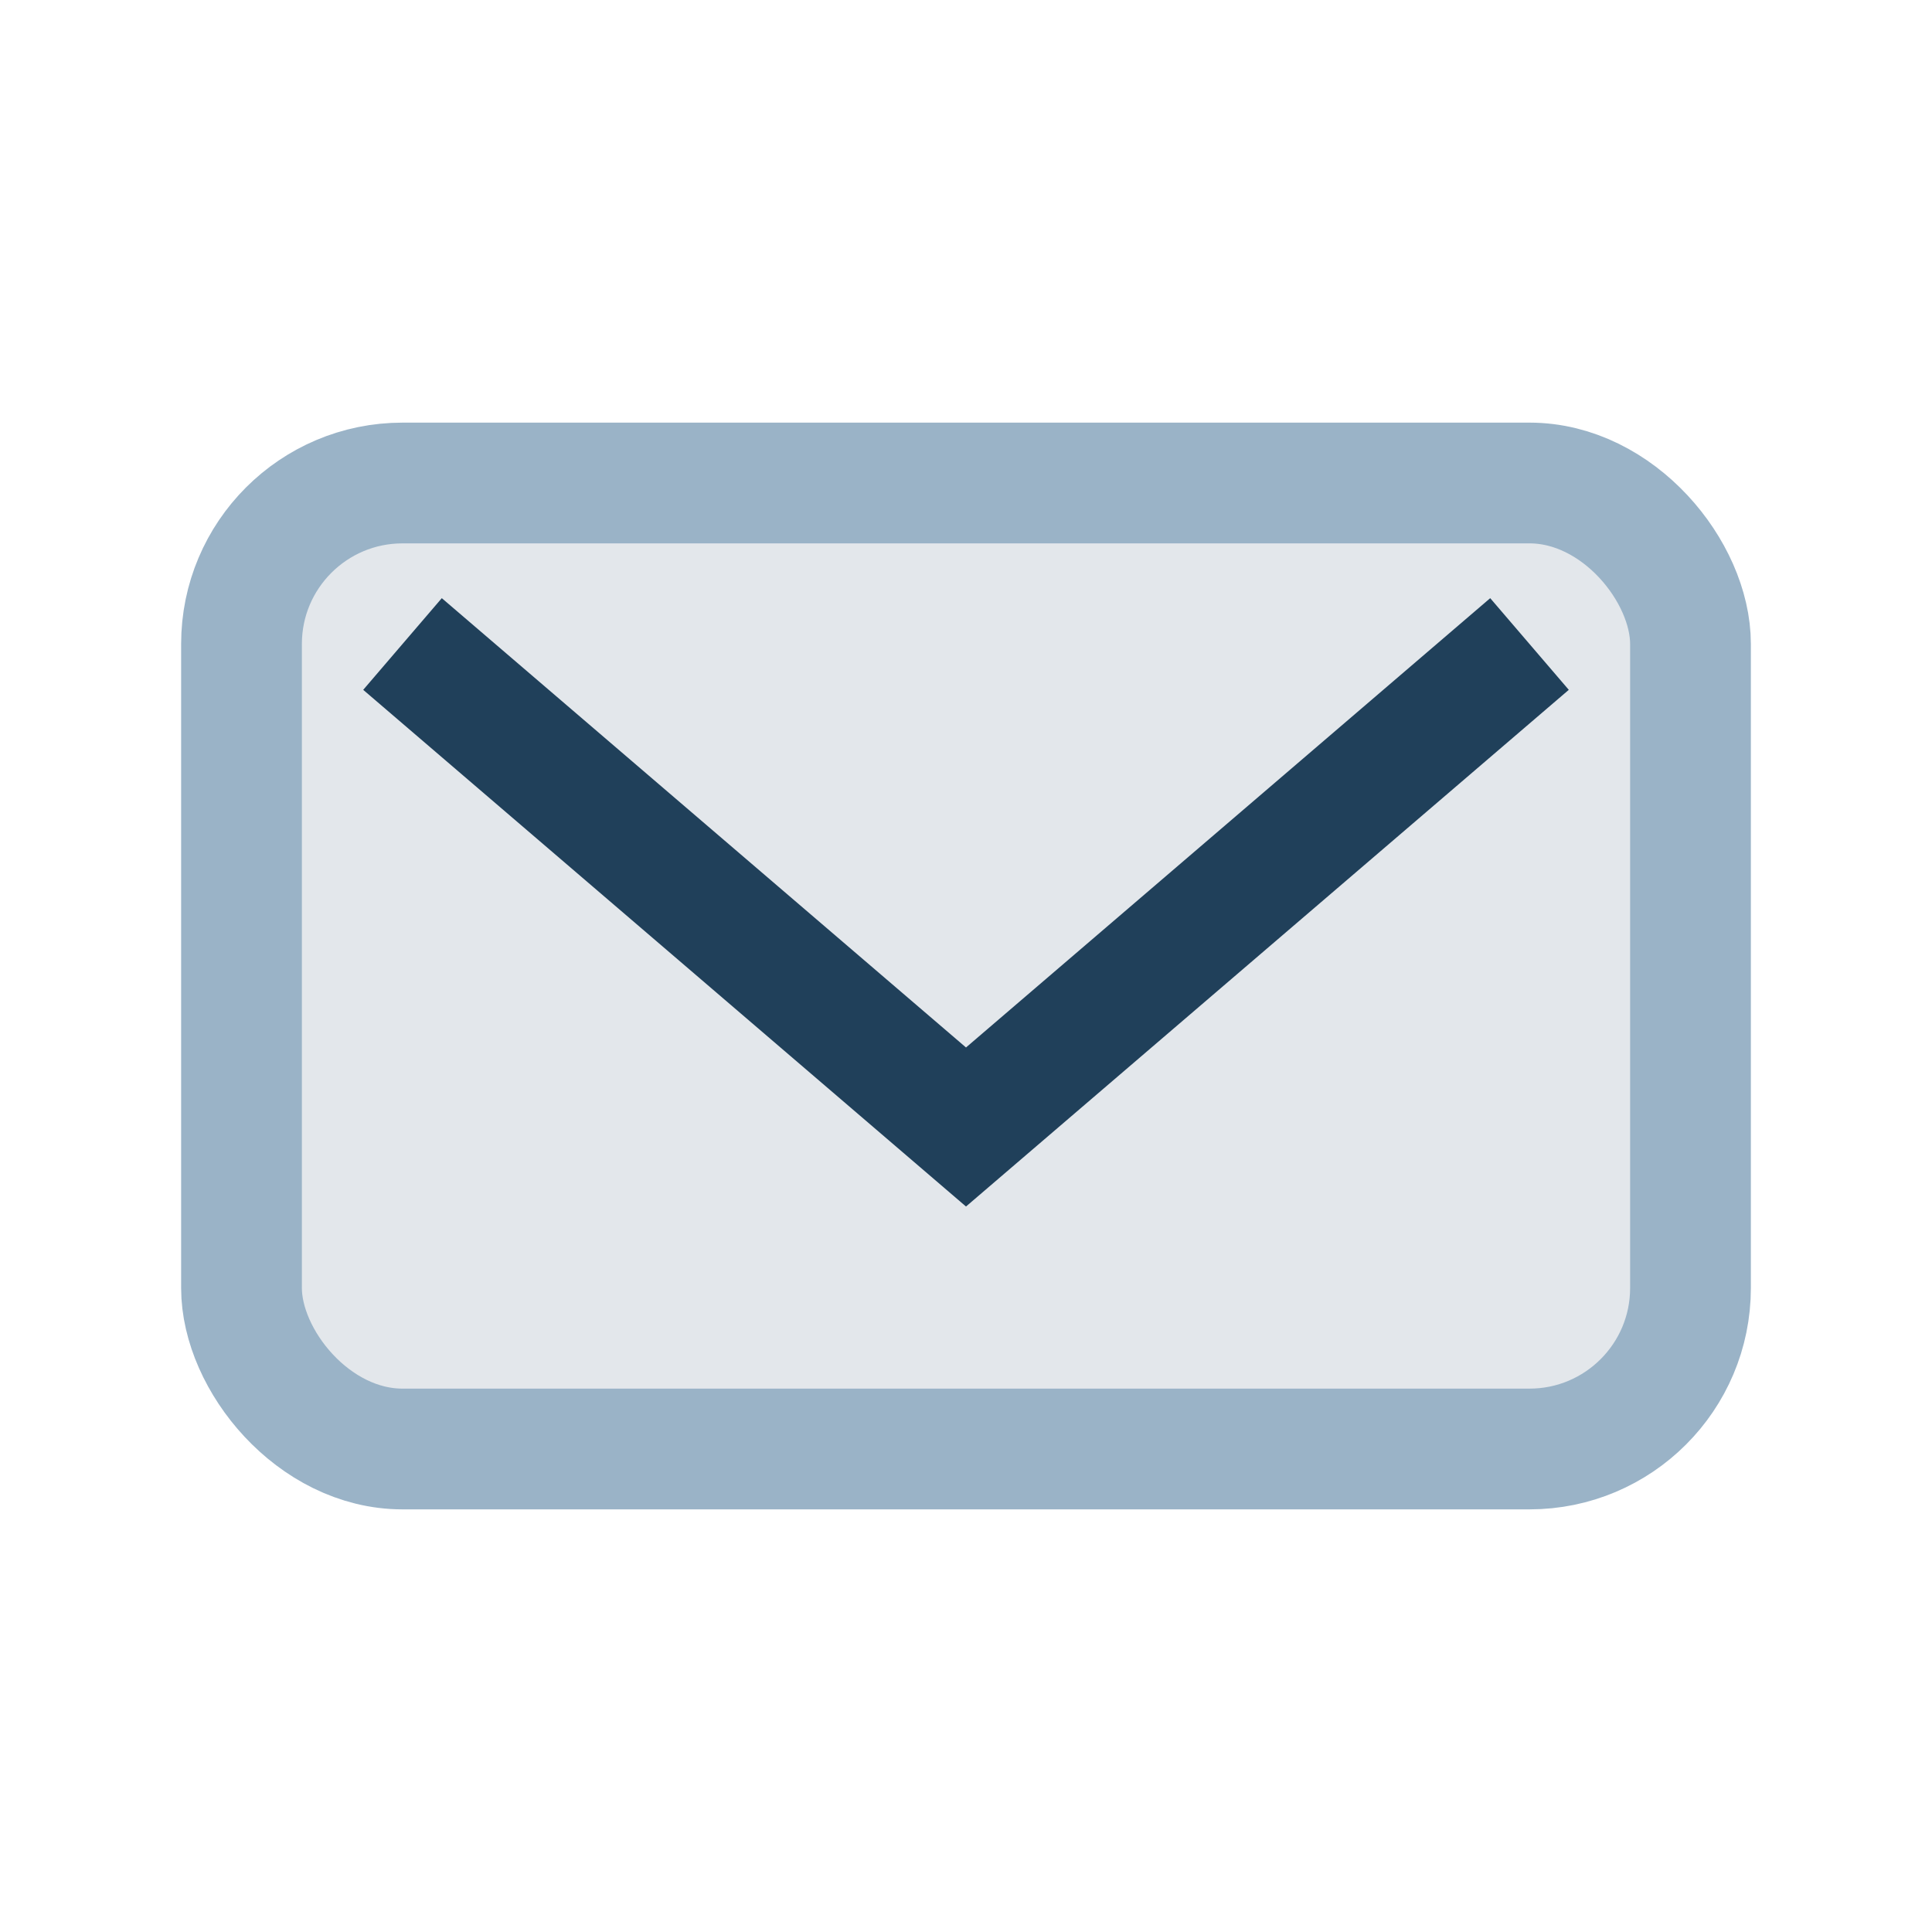
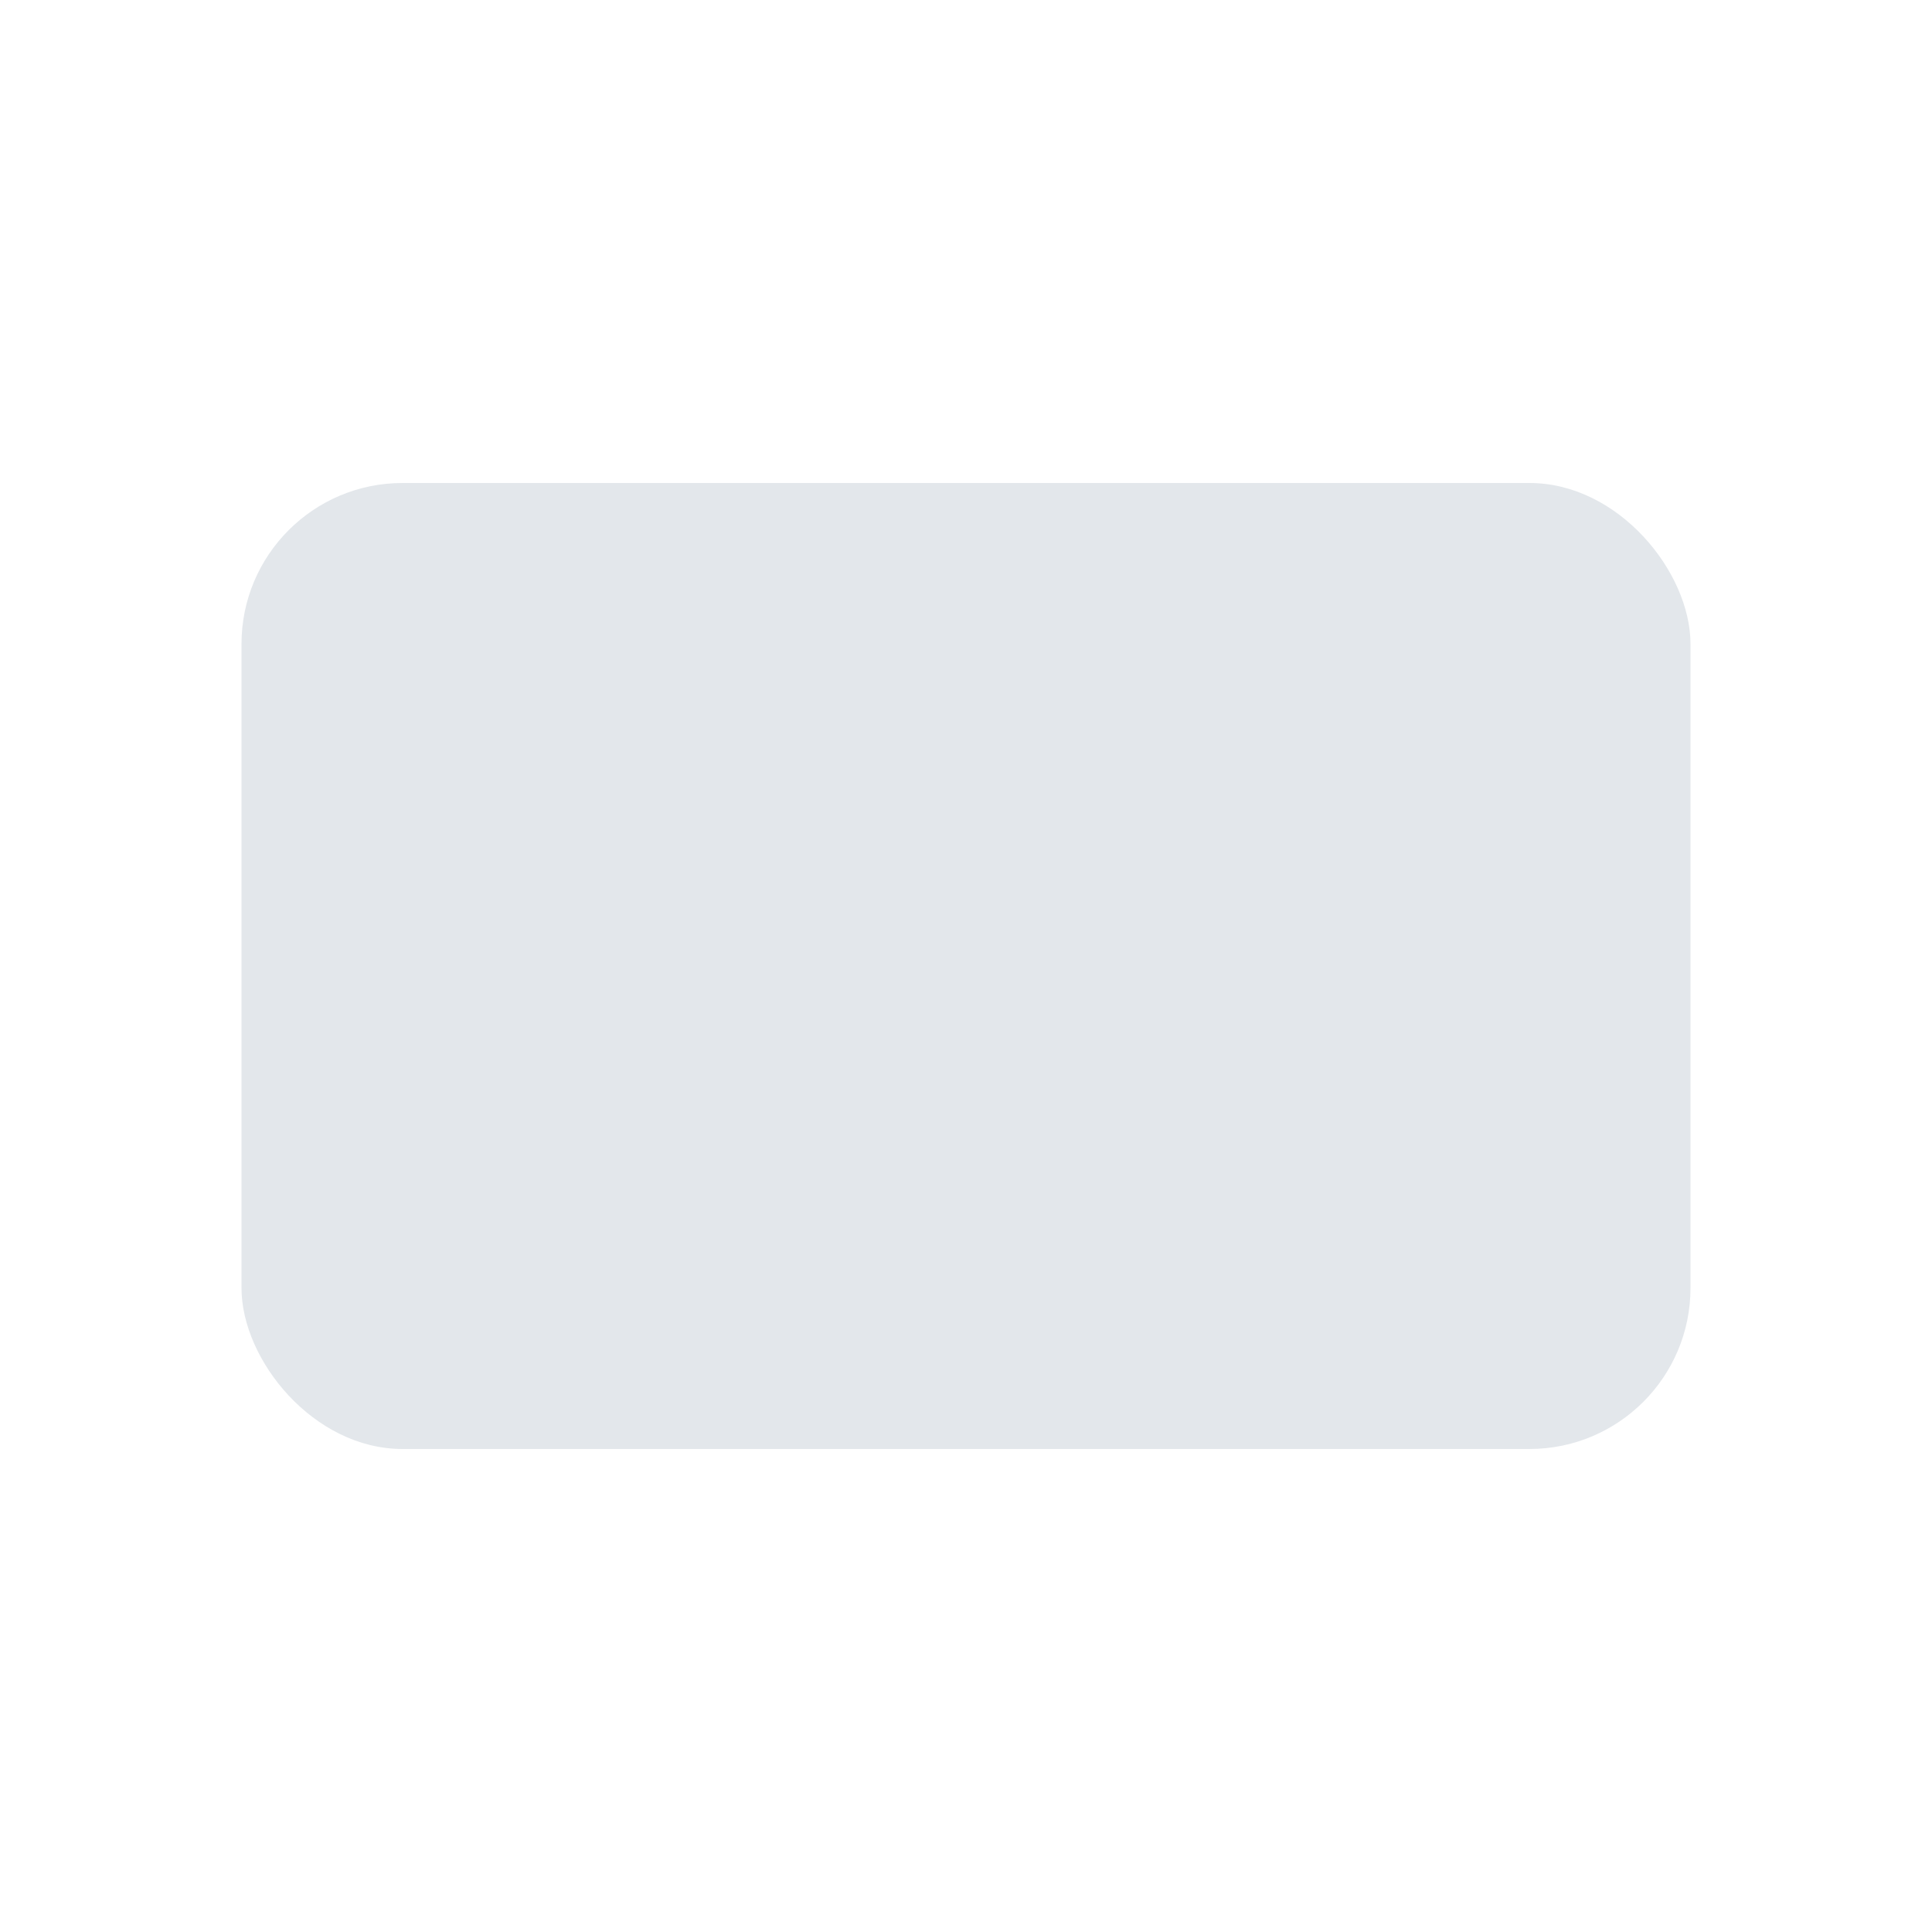
<svg xmlns="http://www.w3.org/2000/svg" width="24" height="24" viewBox="0 0 24 24">
  <rect x="3" y="6" width="18" height="12" rx="2" fill="#E3E7EB" />
-   <path d="M5 8l7 6 7-6" stroke="#20405A" stroke-width="1.5" fill="none" />
-   <rect x="3" y="6" width="18" height="12" rx="2" stroke="#9AB3C7" stroke-width="1.5" fill="none" />
</svg>